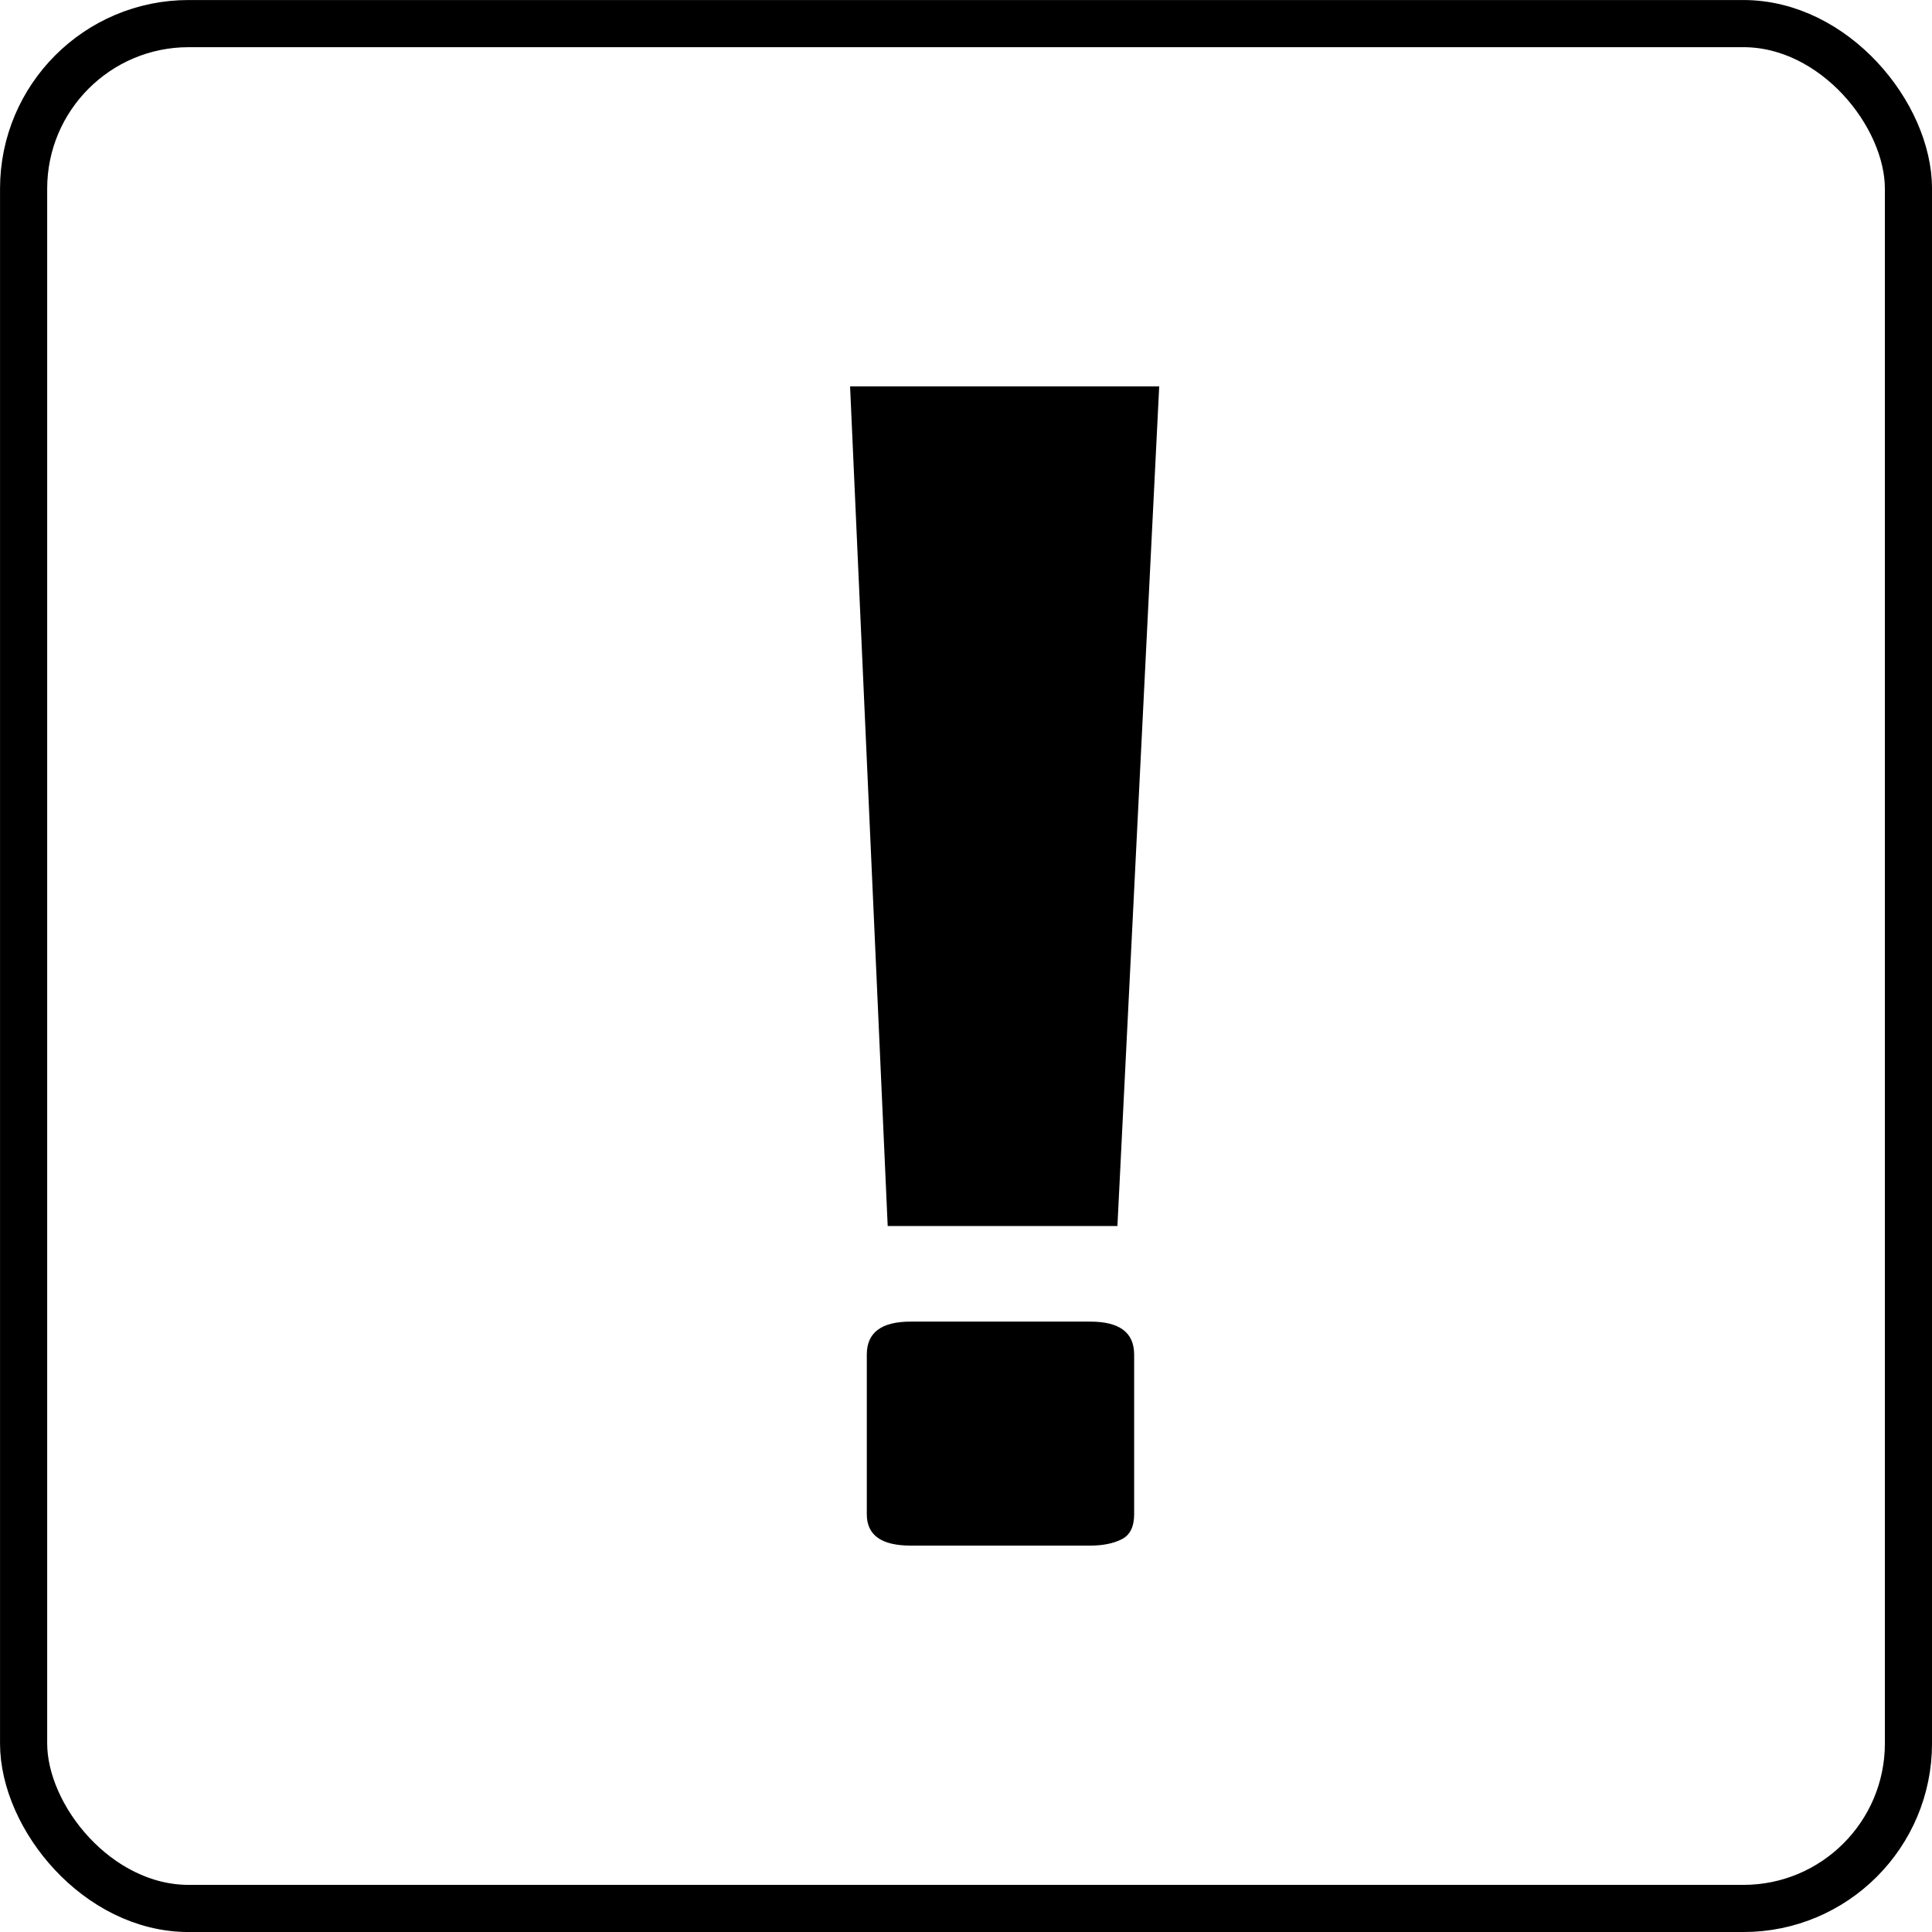
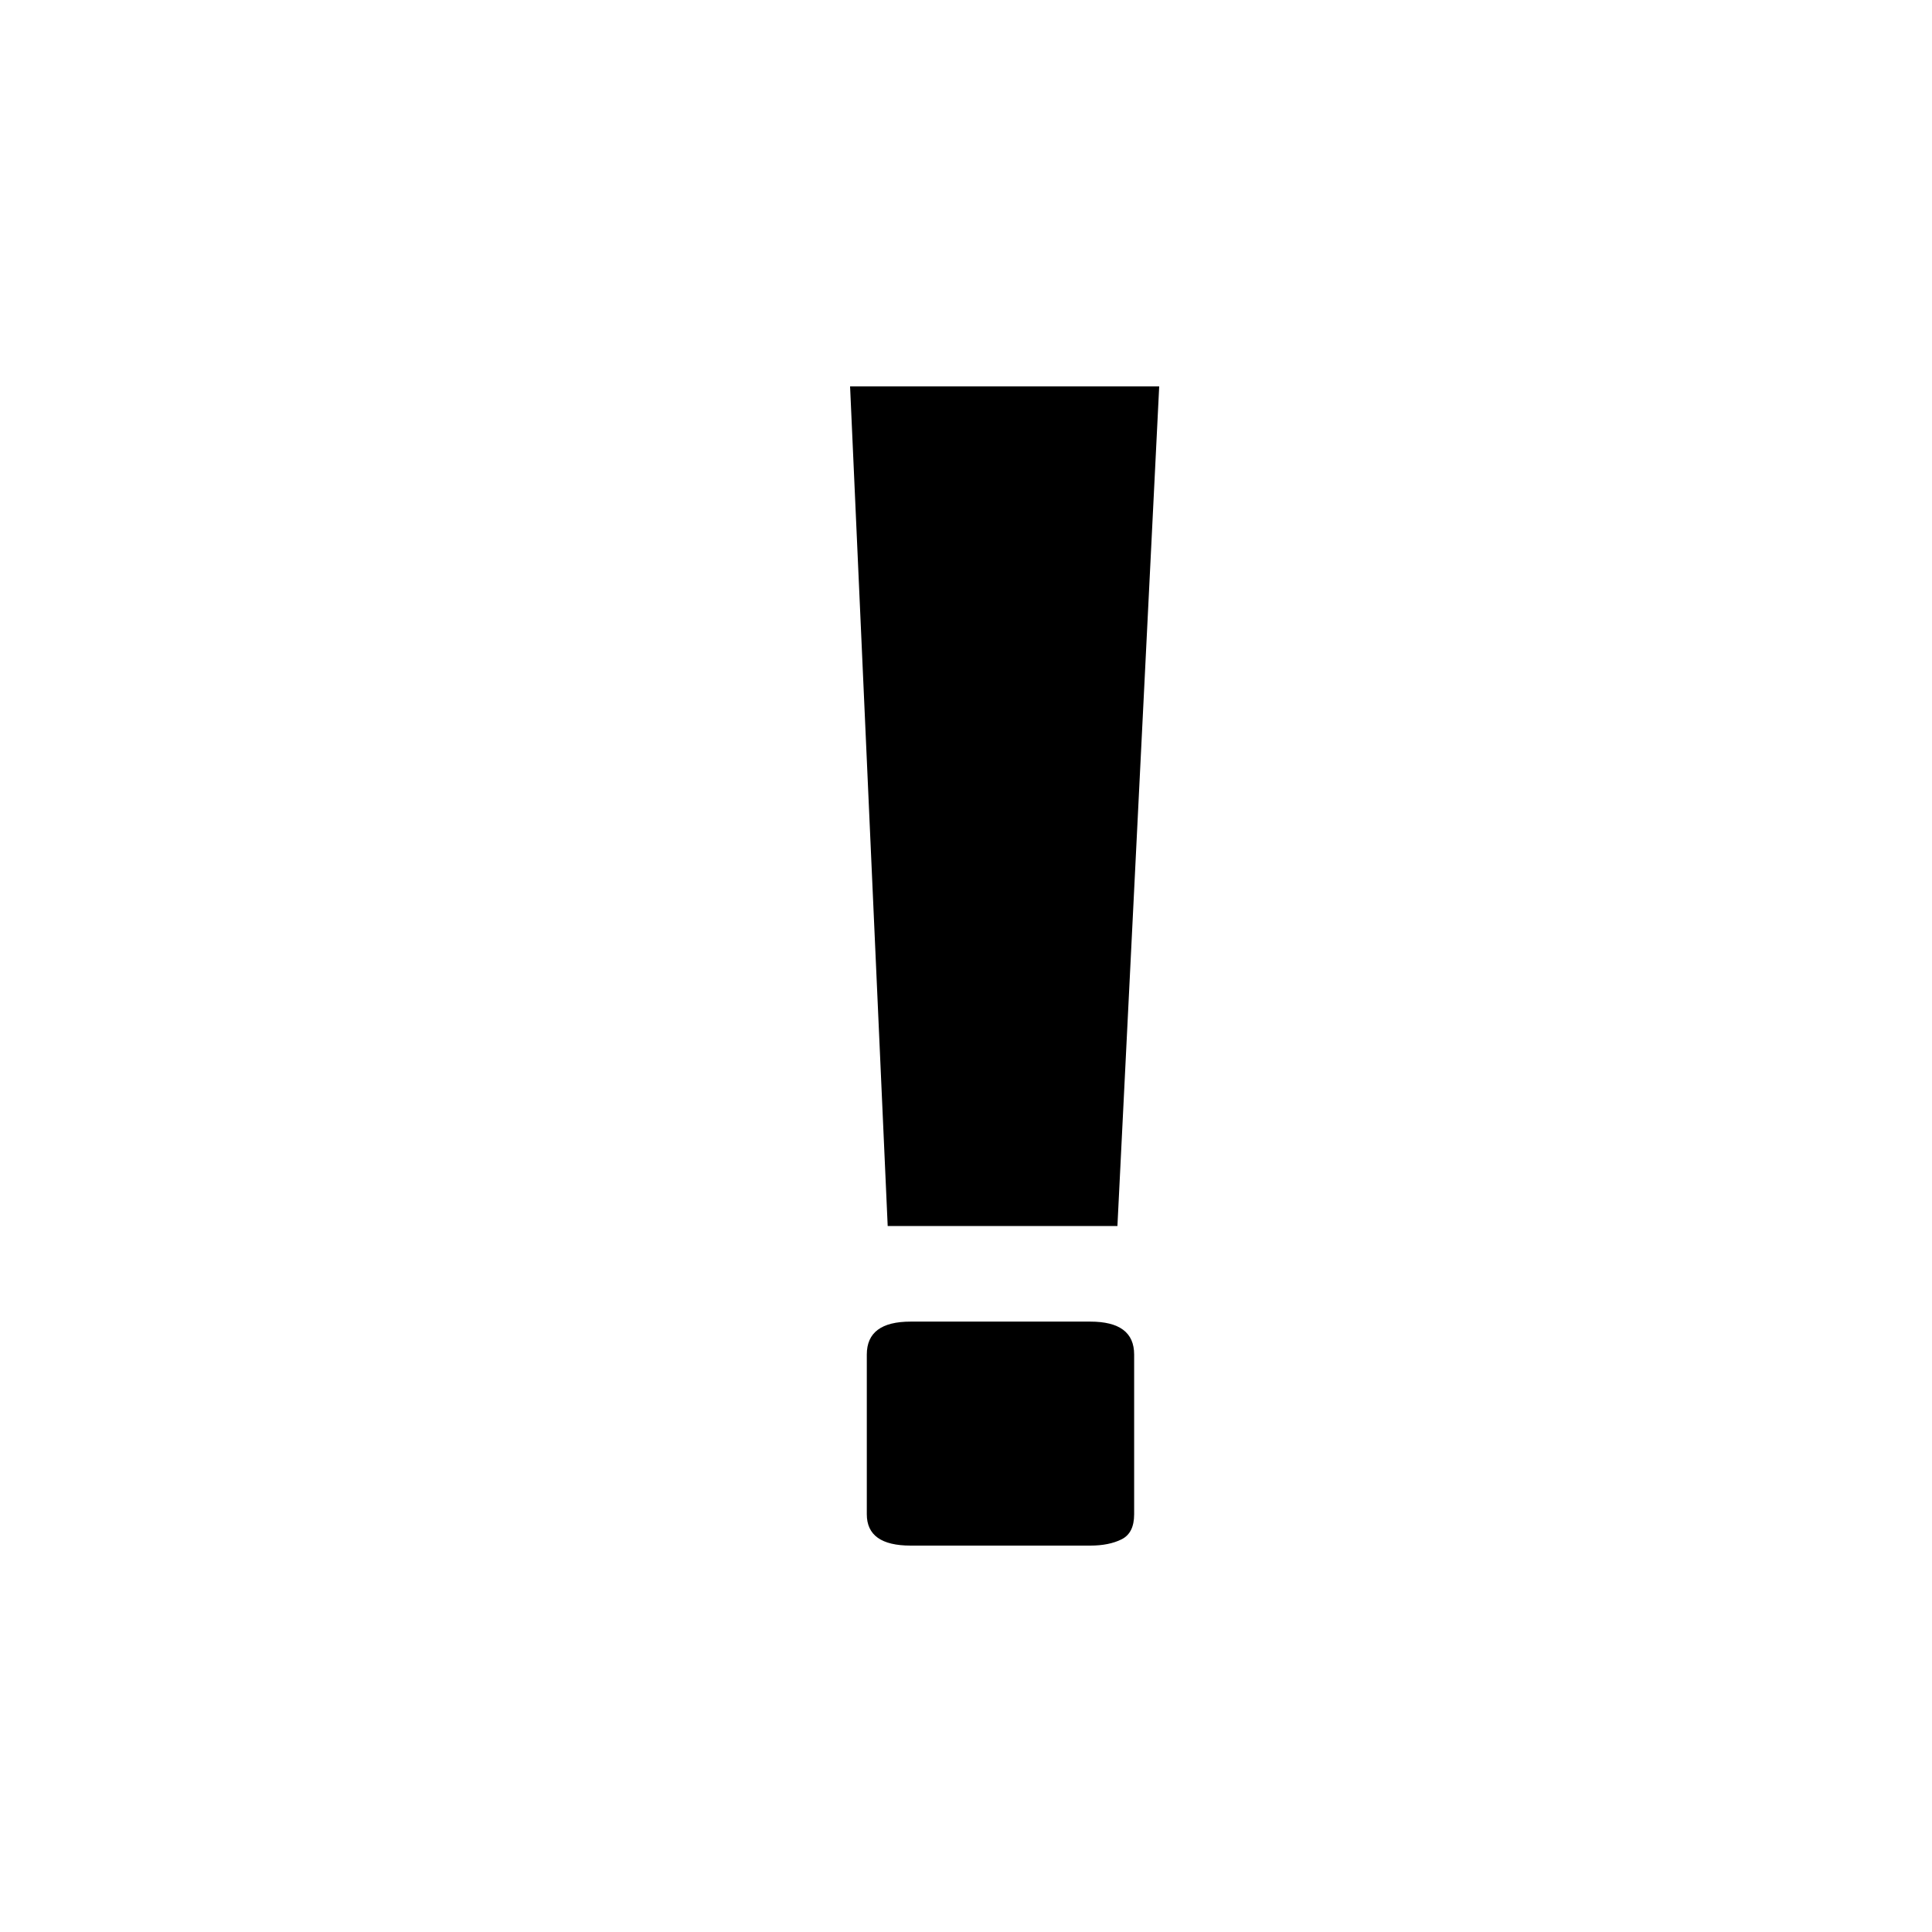
<svg xmlns="http://www.w3.org/2000/svg" width="32" height="32" viewBox="0 0 32 32" fill="none">
-   <rect x="0.391" y="0.391" width="31.219" height="31.219" rx="2.734" stroke="black" stroke-width="0.781" />
  <path d="M14.703 20.307L14.08 6.4H19.2L18.508 20.307H14.703ZM15.083 25.6C14.599 25.6 14.357 25.427 14.357 25.081V22.435C14.357 22.071 14.599 21.89 15.083 21.89H18.058C18.543 21.89 18.785 22.071 18.785 22.435V25.081C18.785 25.289 18.716 25.427 18.577 25.496C18.439 25.565 18.266 25.6 18.058 25.6H15.083Z" fill="black" />
</svg>